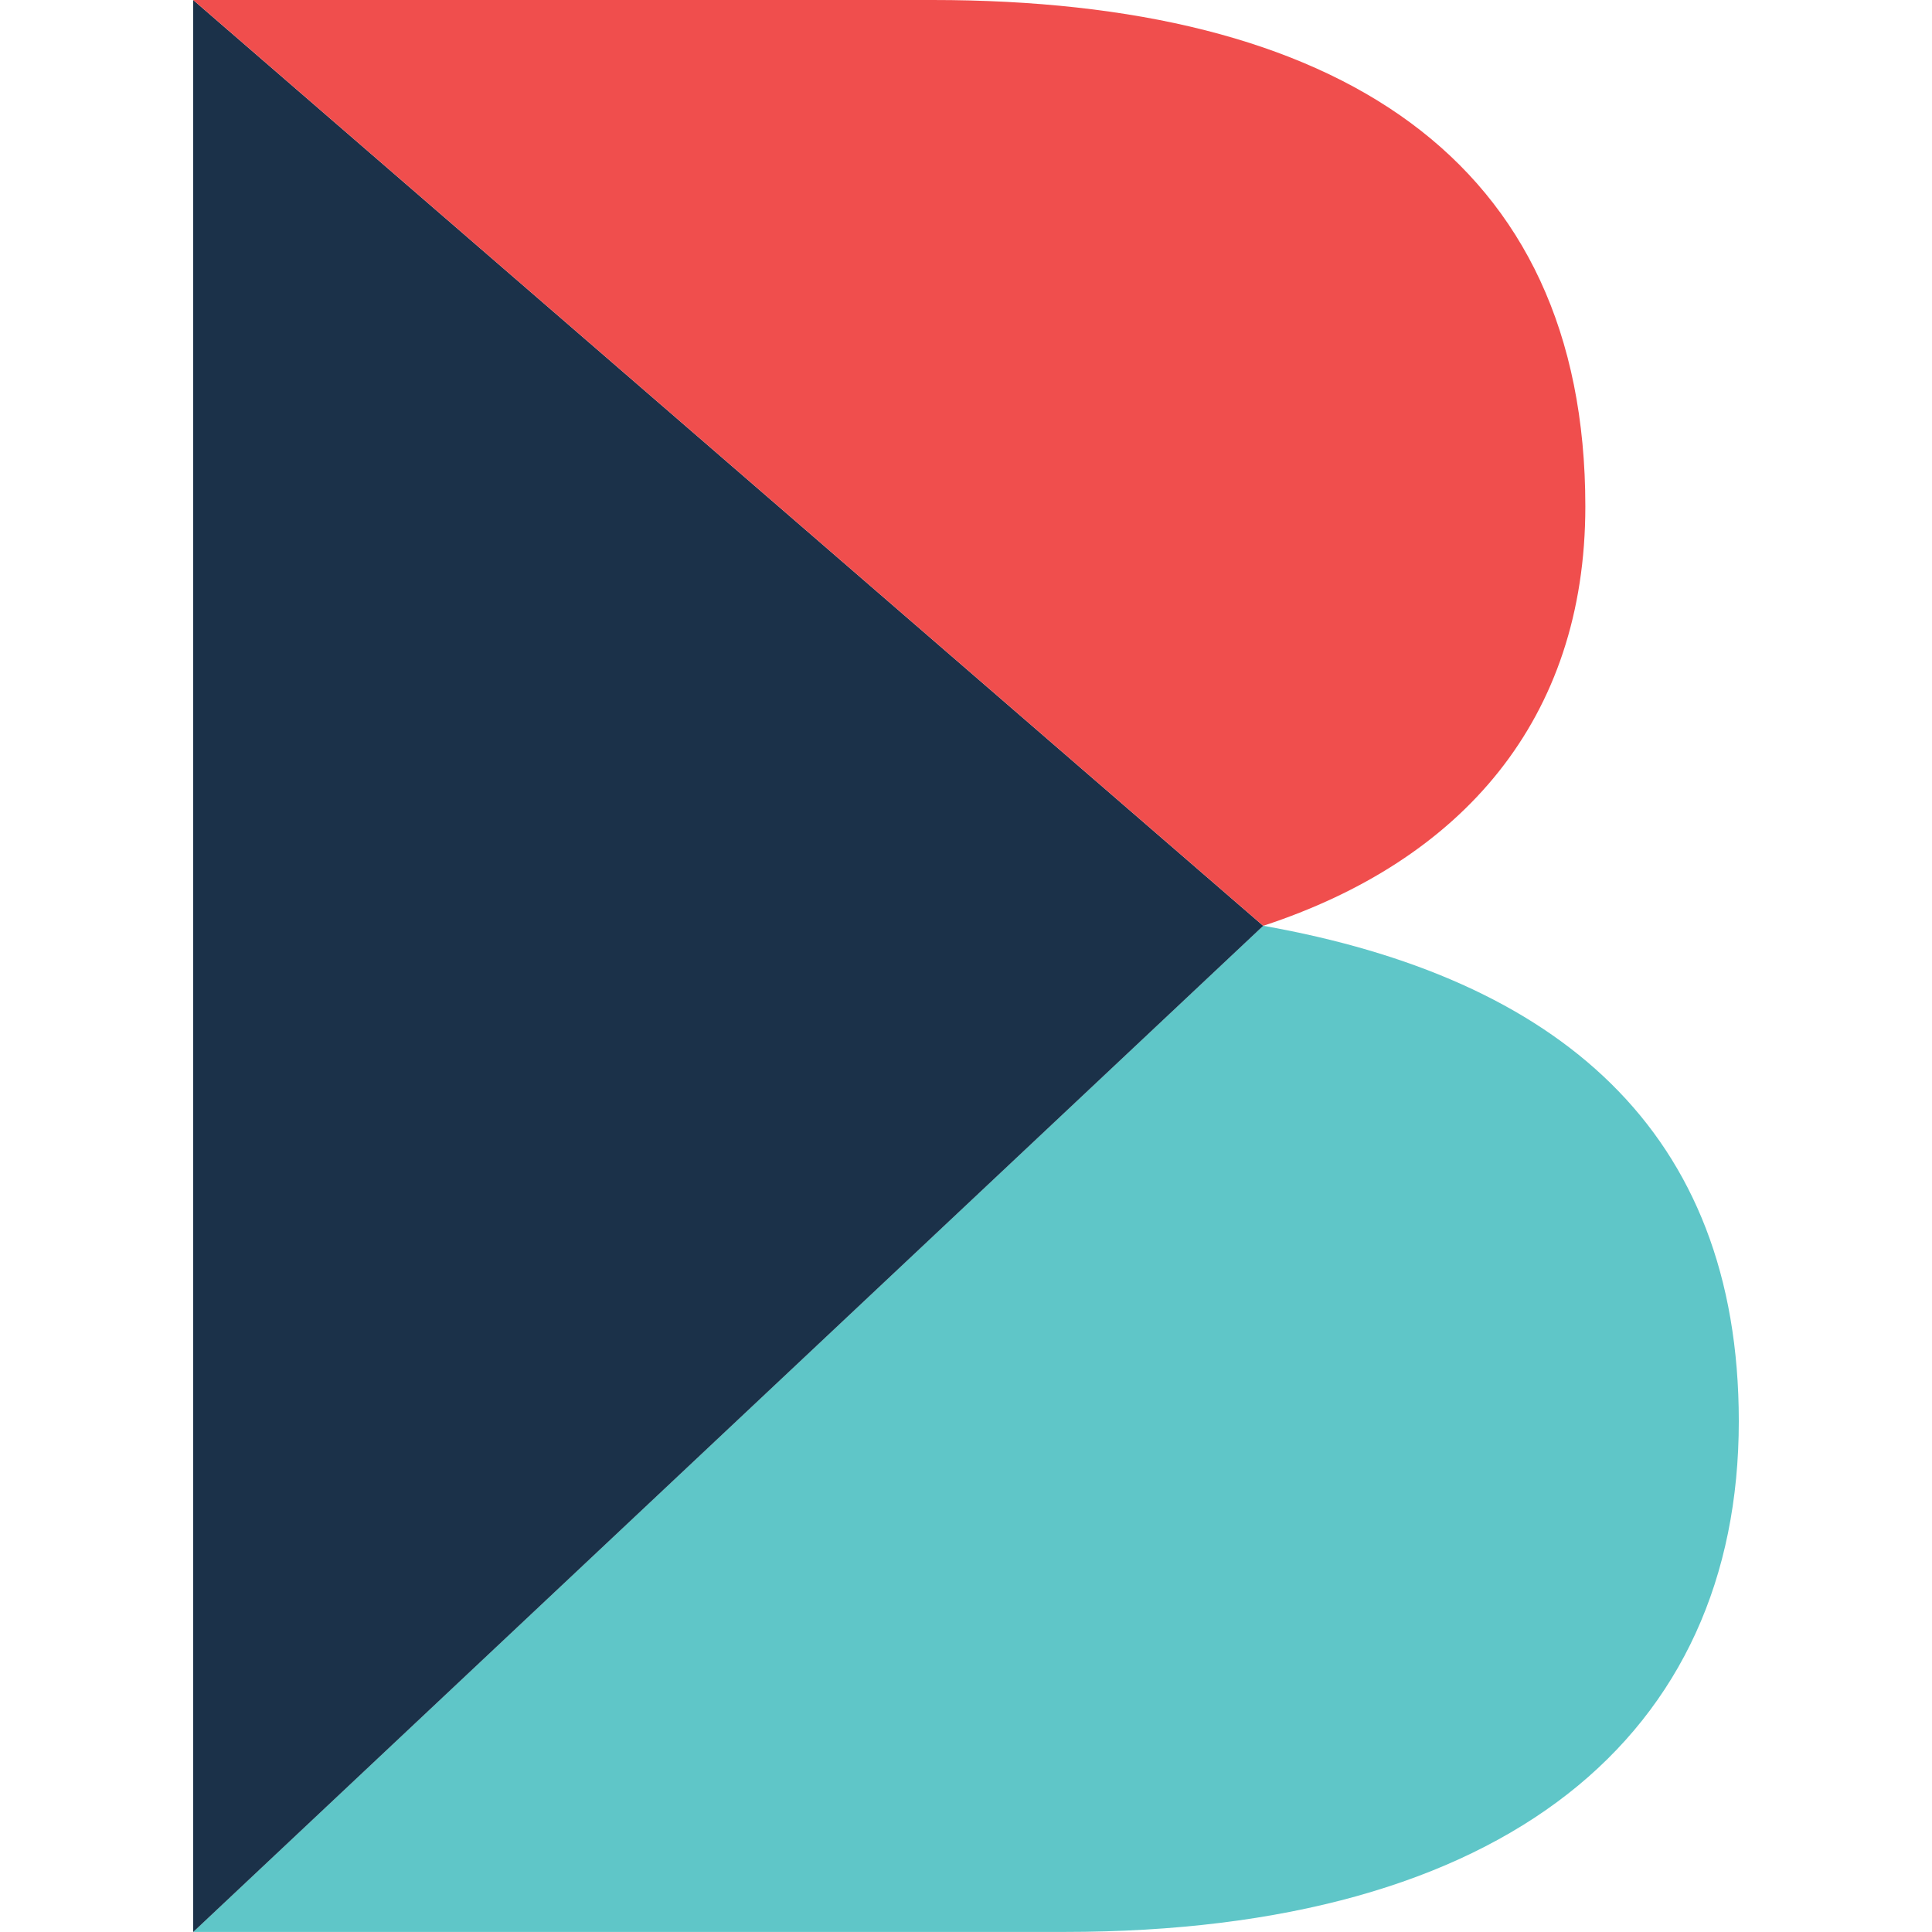
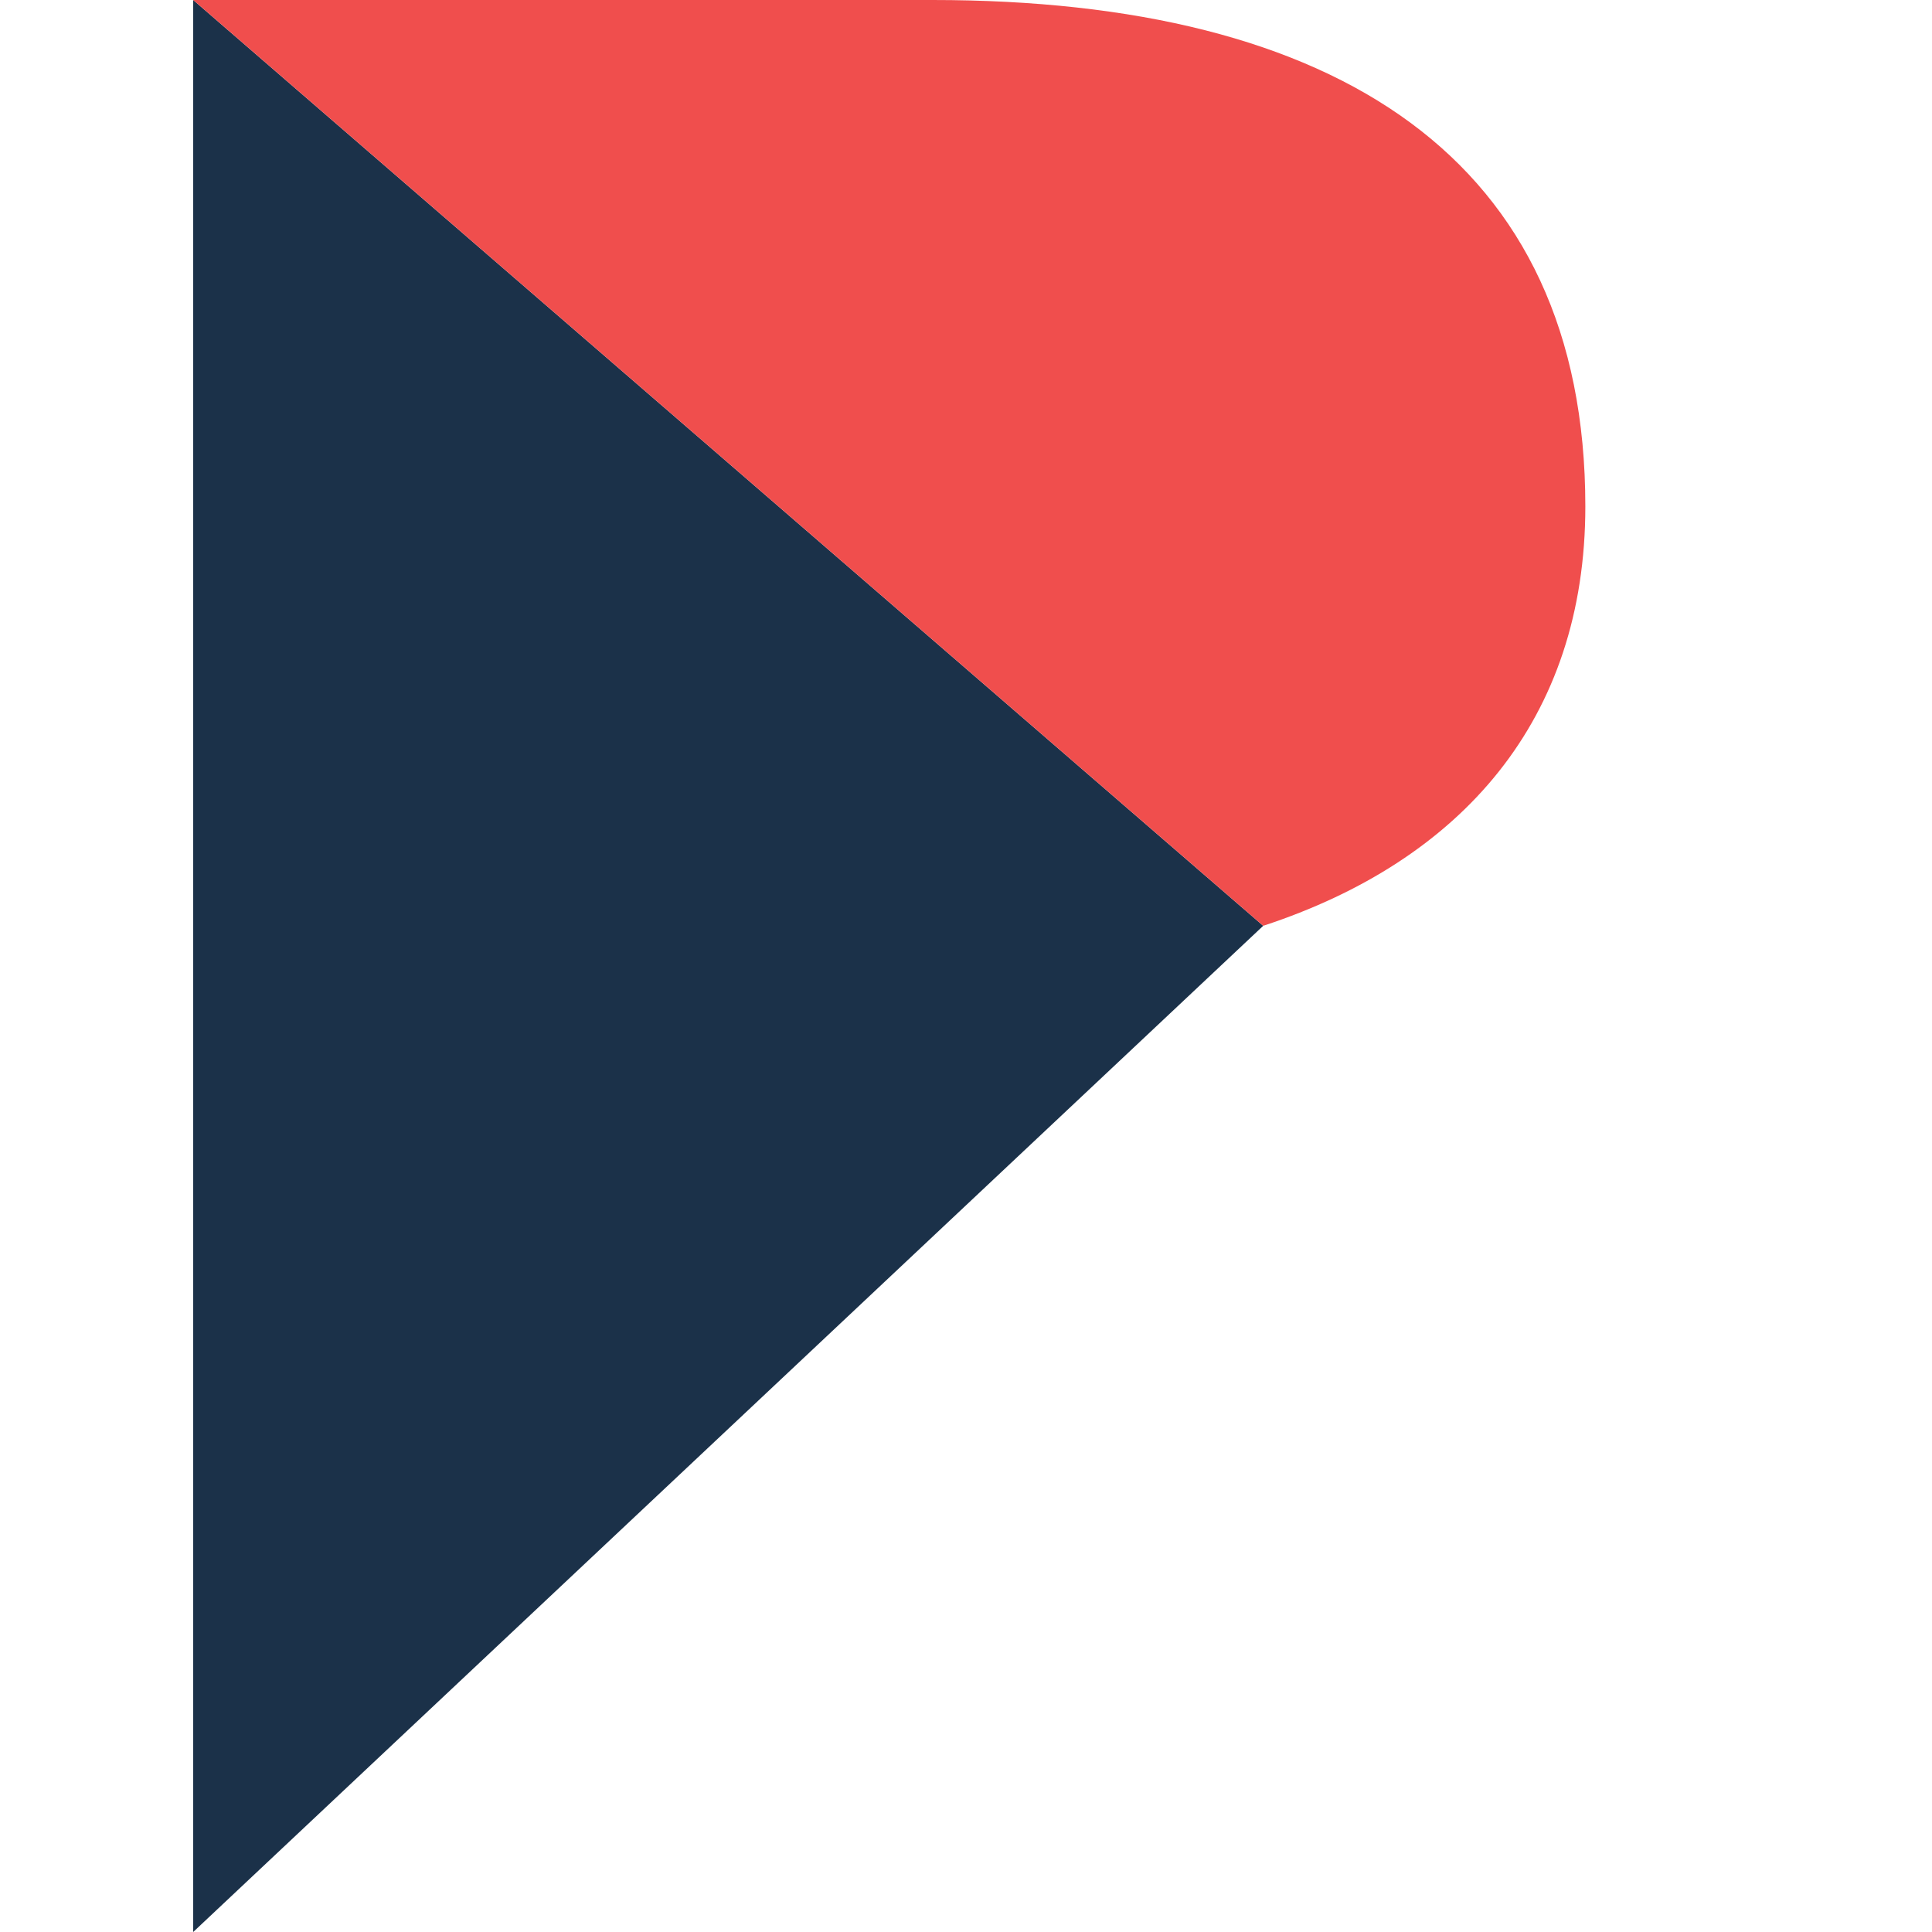
<svg xmlns="http://www.w3.org/2000/svg" width="30" height="30" viewBox="0 0 30 30" fill="none">
-   <path d="M19.615 14.375L3 29.999H16.527C23.408 29.999 27 26.928 27 22.069C27 17.547 24.18 15.185 19.615 14.375Z" fill="#5FC6C8" />
  <path d="M3 30L19.615 14.376L3 0V30Z" fill="#1B3149" />
  <path d="M14.48 0H3L19.615 14.376C22.703 13.363 24.617 11.17 24.617 7.863C24.617 2.463 20.757 0 14.48 0Z" fill="#F04E4D" />
</svg>